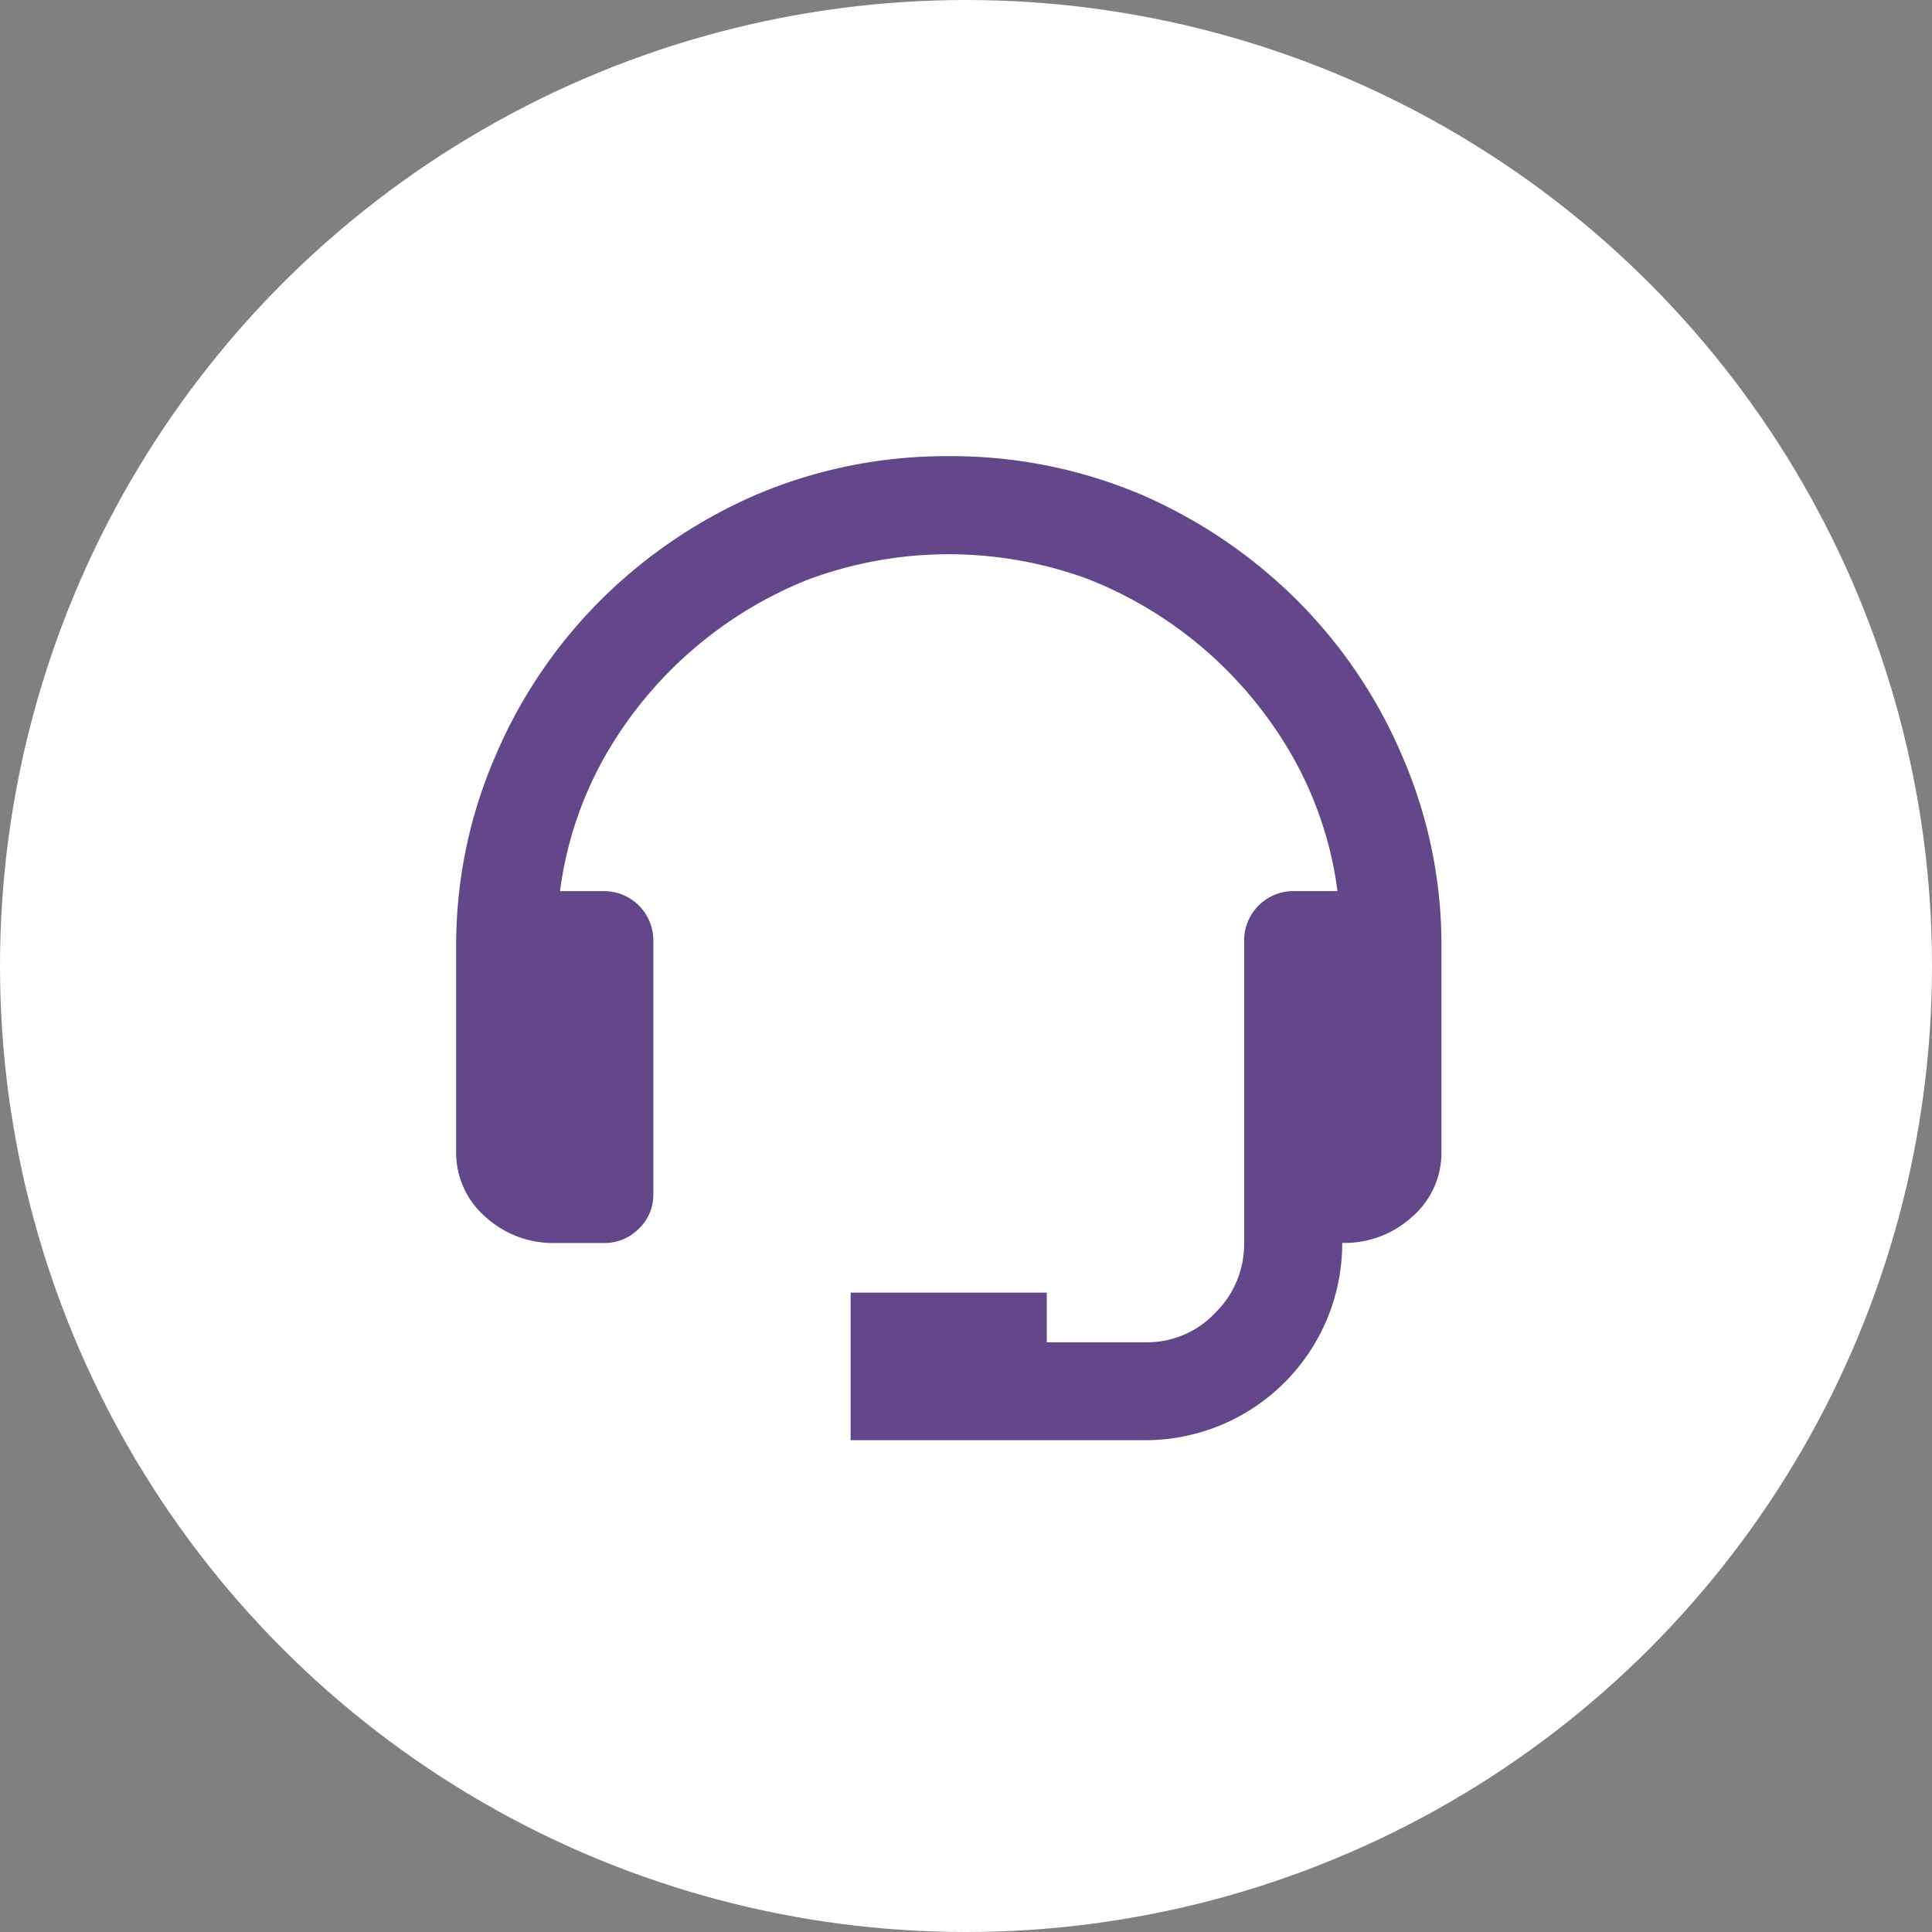
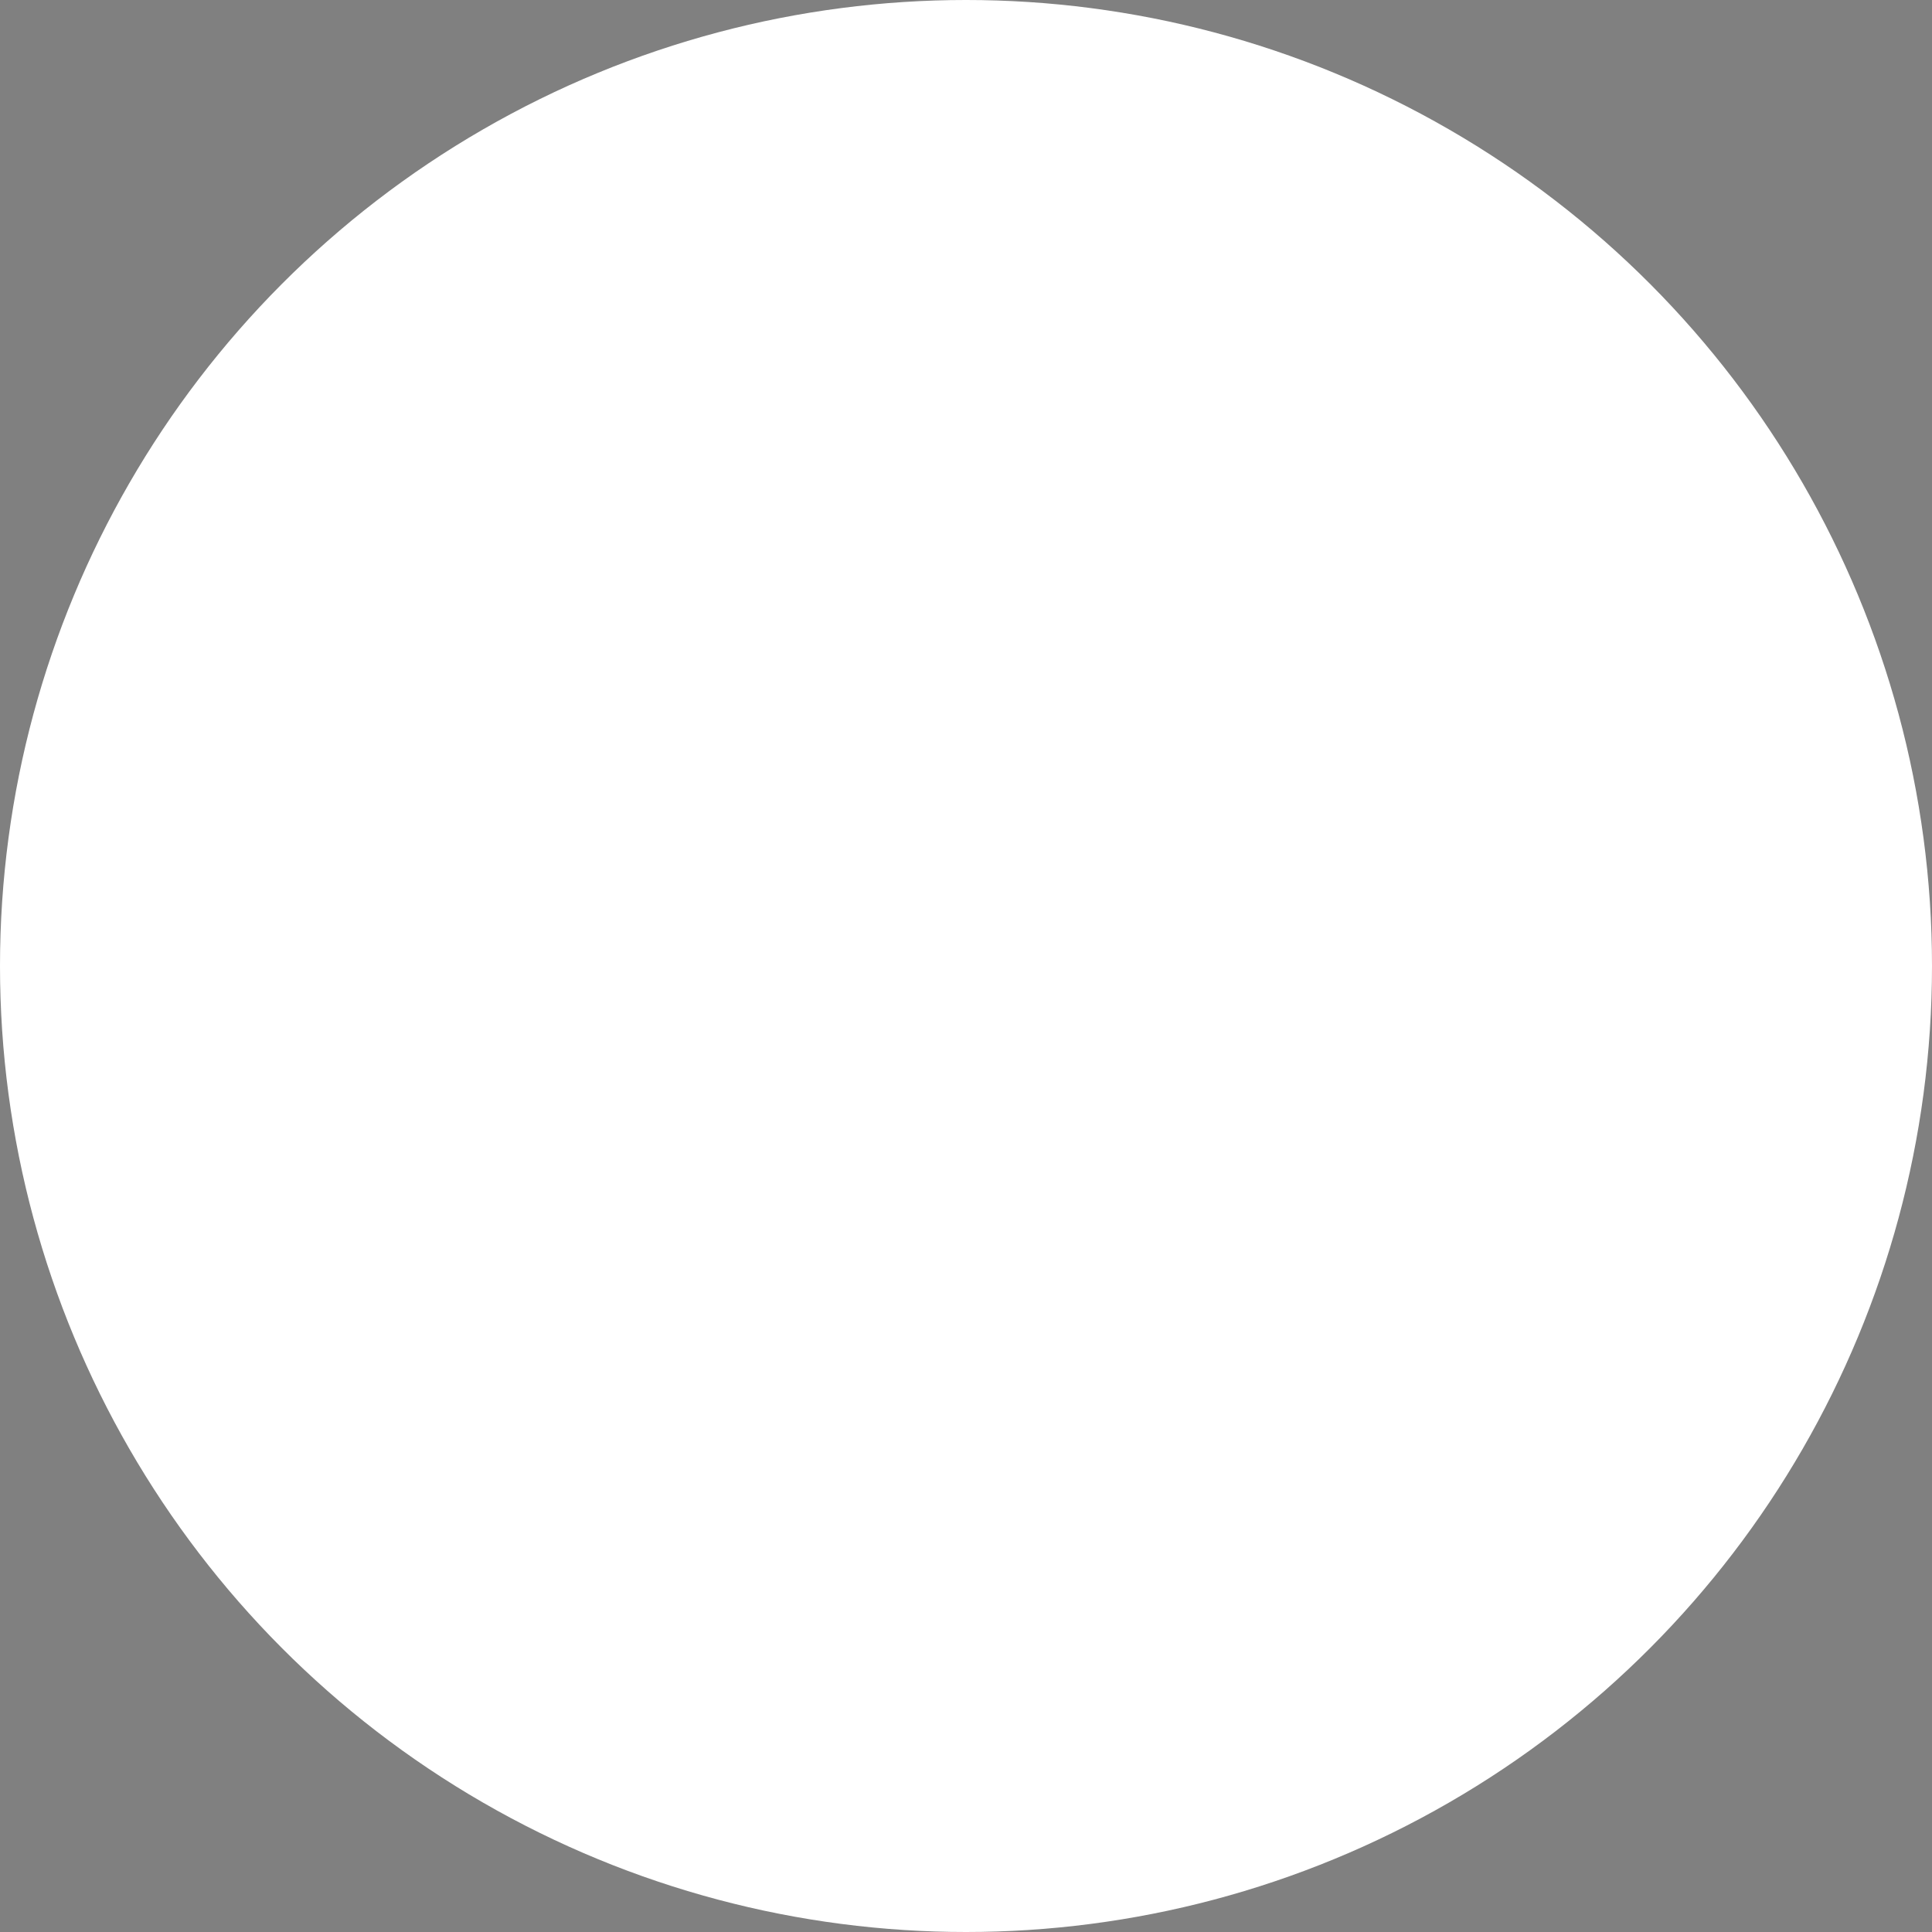
<svg xmlns="http://www.w3.org/2000/svg" width="72" height="72" viewBox="0 0 72 72">
  <rect x="0" y="0" width="72" height="72" fill="#808080" stroke="none" />
  <g id="Group_91" data-name="Group 91" transform="translate(5571 11821)">
    <circle id="Ellipse_85" data-name="Ellipse 85" cx="36" cy="36" r="36" transform="translate(-5571 -11821)" fill="#fff" />
-     <path id="support" d="M18.359,0a18.128,18.128,0,0,0-7.137,1.419A18.811,18.811,0,0,0,5.375,5.375a18.344,18.344,0,0,0-3.913,5.8A17.667,17.667,0,0,0,0,18.316v7.61a3.15,3.15,0,0,0,1.075,2.408,3.732,3.732,0,0,0,2.623.989H5.5a1.784,1.784,0,0,0,1.311-.537,1.735,1.735,0,0,0,.537-1.268h0V18.058A1.835,1.835,0,0,0,5.5,16.21H3.87A13.784,13.784,0,0,1,5.5,11.265,15.177,15.177,0,0,1,13.114,4.6,15.017,15.017,0,0,1,23.6,4.6a15.177,15.177,0,0,1,7.61,6.664,13.784,13.784,0,0,1,1.634,4.945H31.215a1.835,1.835,0,0,0-1.849,1.849h0V29.323a3.59,3.59,0,0,1-1.075,2.6,3.484,3.484,0,0,1-2.58,1.1h-3.7V31.172H14.7v5.5H25.712a7.34,7.34,0,0,0,7.309-7.352,3.732,3.732,0,0,0,2.623-.989,3.15,3.15,0,0,0,1.075-2.408v-7.61a17.667,17.667,0,0,0-1.462-7.137,18.344,18.344,0,0,0-3.913-5.8A18.811,18.811,0,0,0,25.5,1.419,18.128,18.128,0,0,0,18.359,0ZM40.374,38.138" transform="translate(-5554 -11804)" fill="#63478a" />
  </g>
</svg>